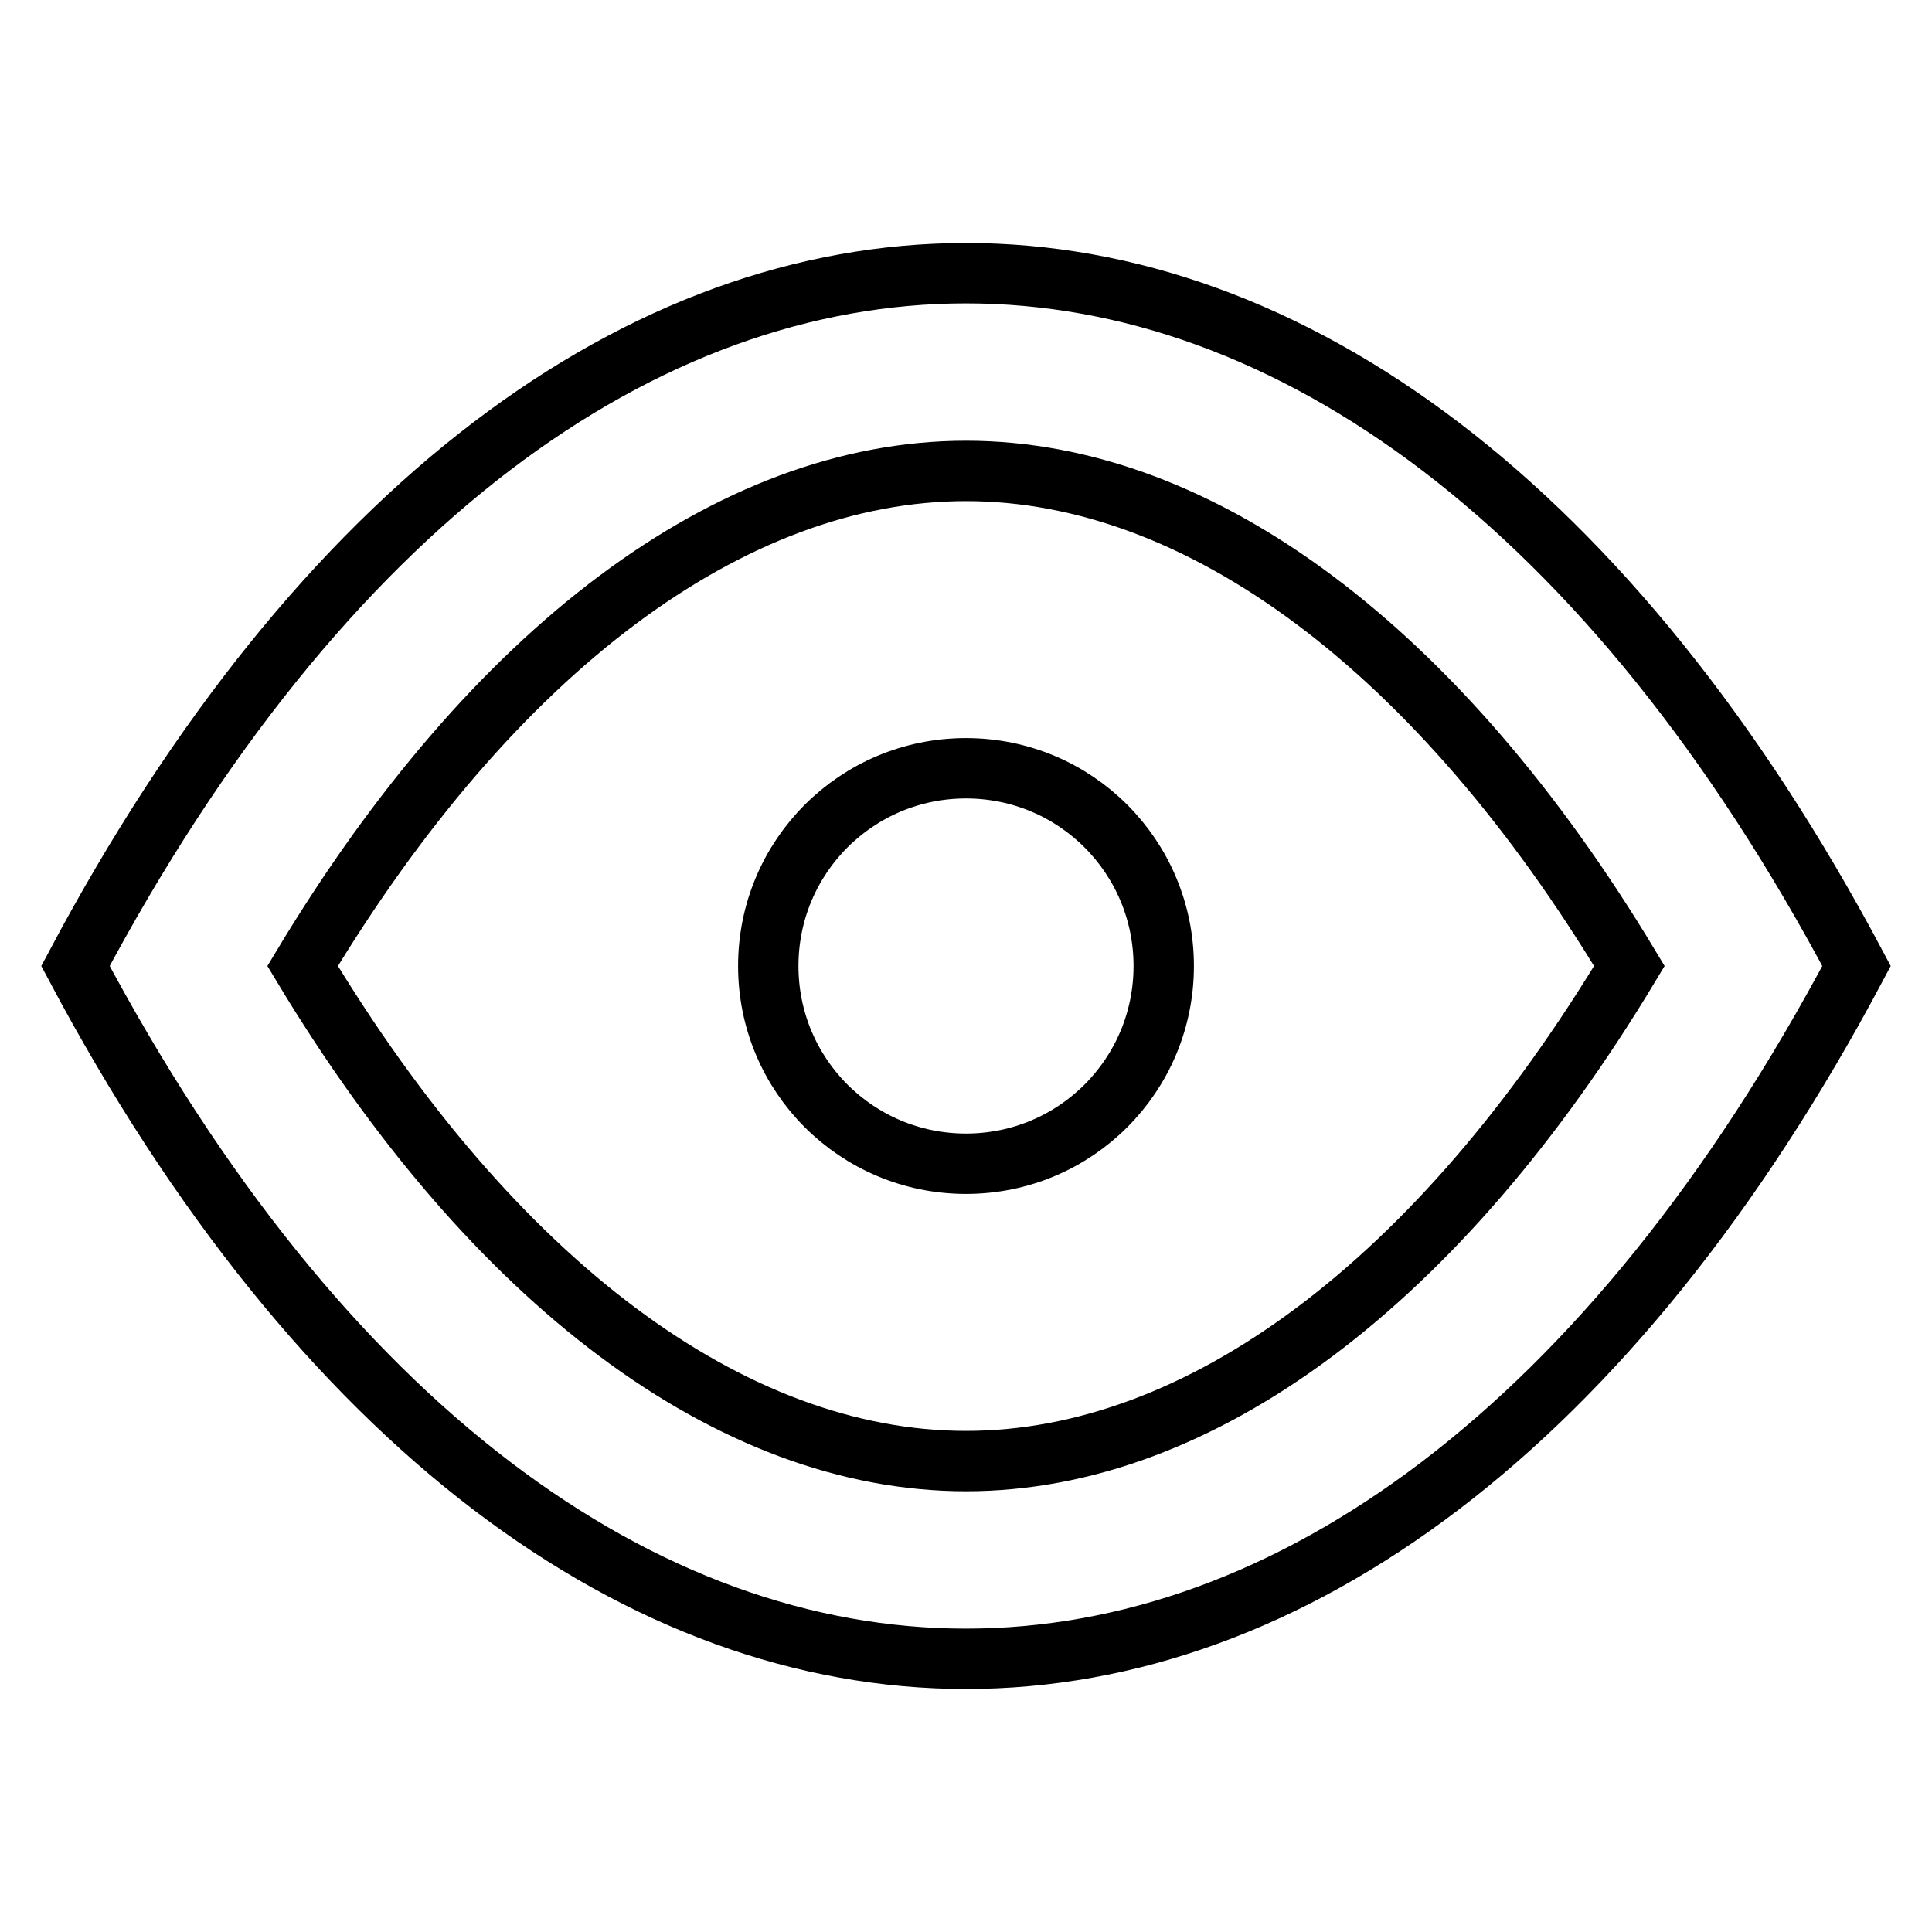
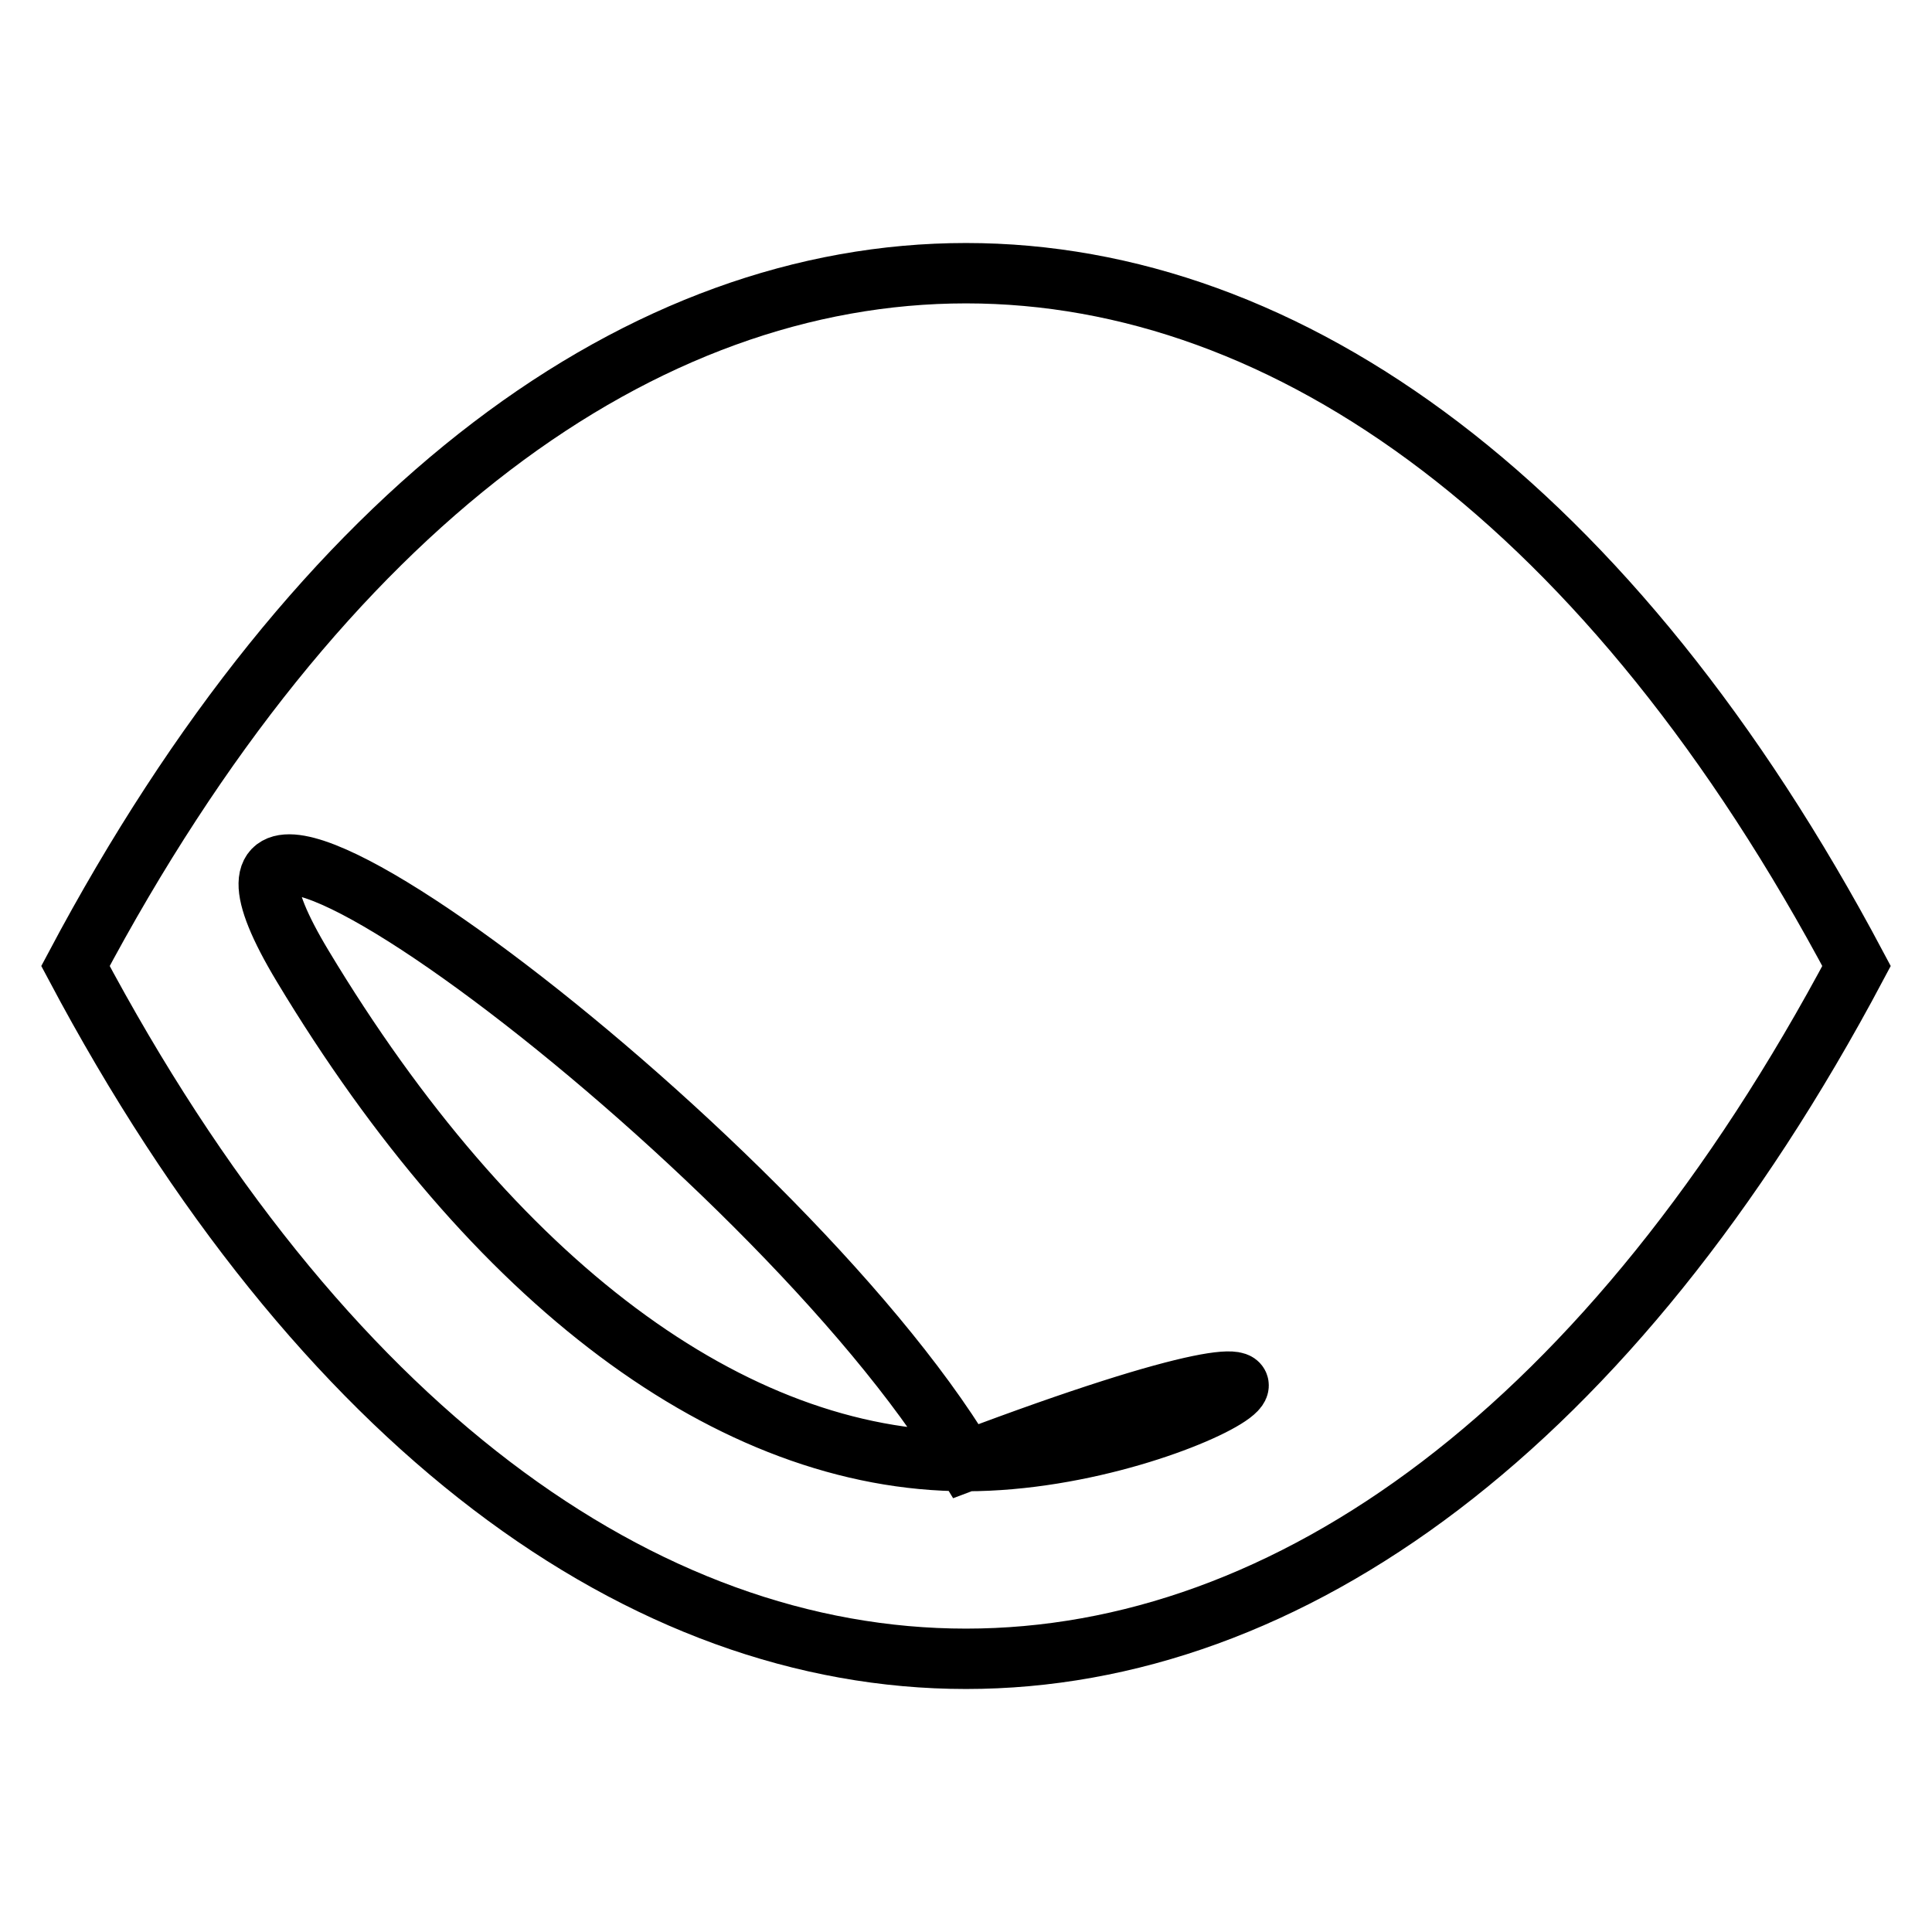
<svg xmlns="http://www.w3.org/2000/svg" version="1.1" x="0px" y="0px" viewBox="0 0 256 256" enable-background="new 0 0 256 256" xml:space="preserve">
  <g>
-     <path stroke-width="8" fill-opacity="0" stroke="#000000" d="M128,36.2c-42.8,0-85.5,30.6-118,91.8c32.5,61.2,75.2,91.8,118,91.8c42.8,0,85.5-30.6,118-91.8 C213.5,66.8,170.8,36.2,128,36.2z M128,193.6c-31.1,0-62.7-23.7-87.9-65.6C65.3,86.1,96.9,62.4,128,62.4s62.7,23.7,87.9,65.6 C190.7,169.9,159.1,193.6,128,193.6z" />
-     <path stroke-width="8" fill-opacity="0" stroke="#000000" d="M154.2,128c0,14.5-11.7,26.2-26.2,26.2s-26.2-11.7-26.2-26.2c0,0,0,0,0,0c0-14.5,11.7-26.2,26.2-26.2 C142.5,101.8,154.2,113.5,154.2,128z" />
+     <path stroke-width="8" fill-opacity="0" stroke="#000000" d="M128,36.2c-42.8,0-85.5,30.6-118,91.8c32.5,61.2,75.2,91.8,118,91.8c42.8,0,85.5-30.6,118-91.8 C213.5,66.8,170.8,36.2,128,36.2z M128,193.6c-31.1,0-62.7-23.7-87.9-65.6s62.7,23.7,87.9,65.6 C190.7,169.9,159.1,193.6,128,193.6z" />
  </g>
</svg>